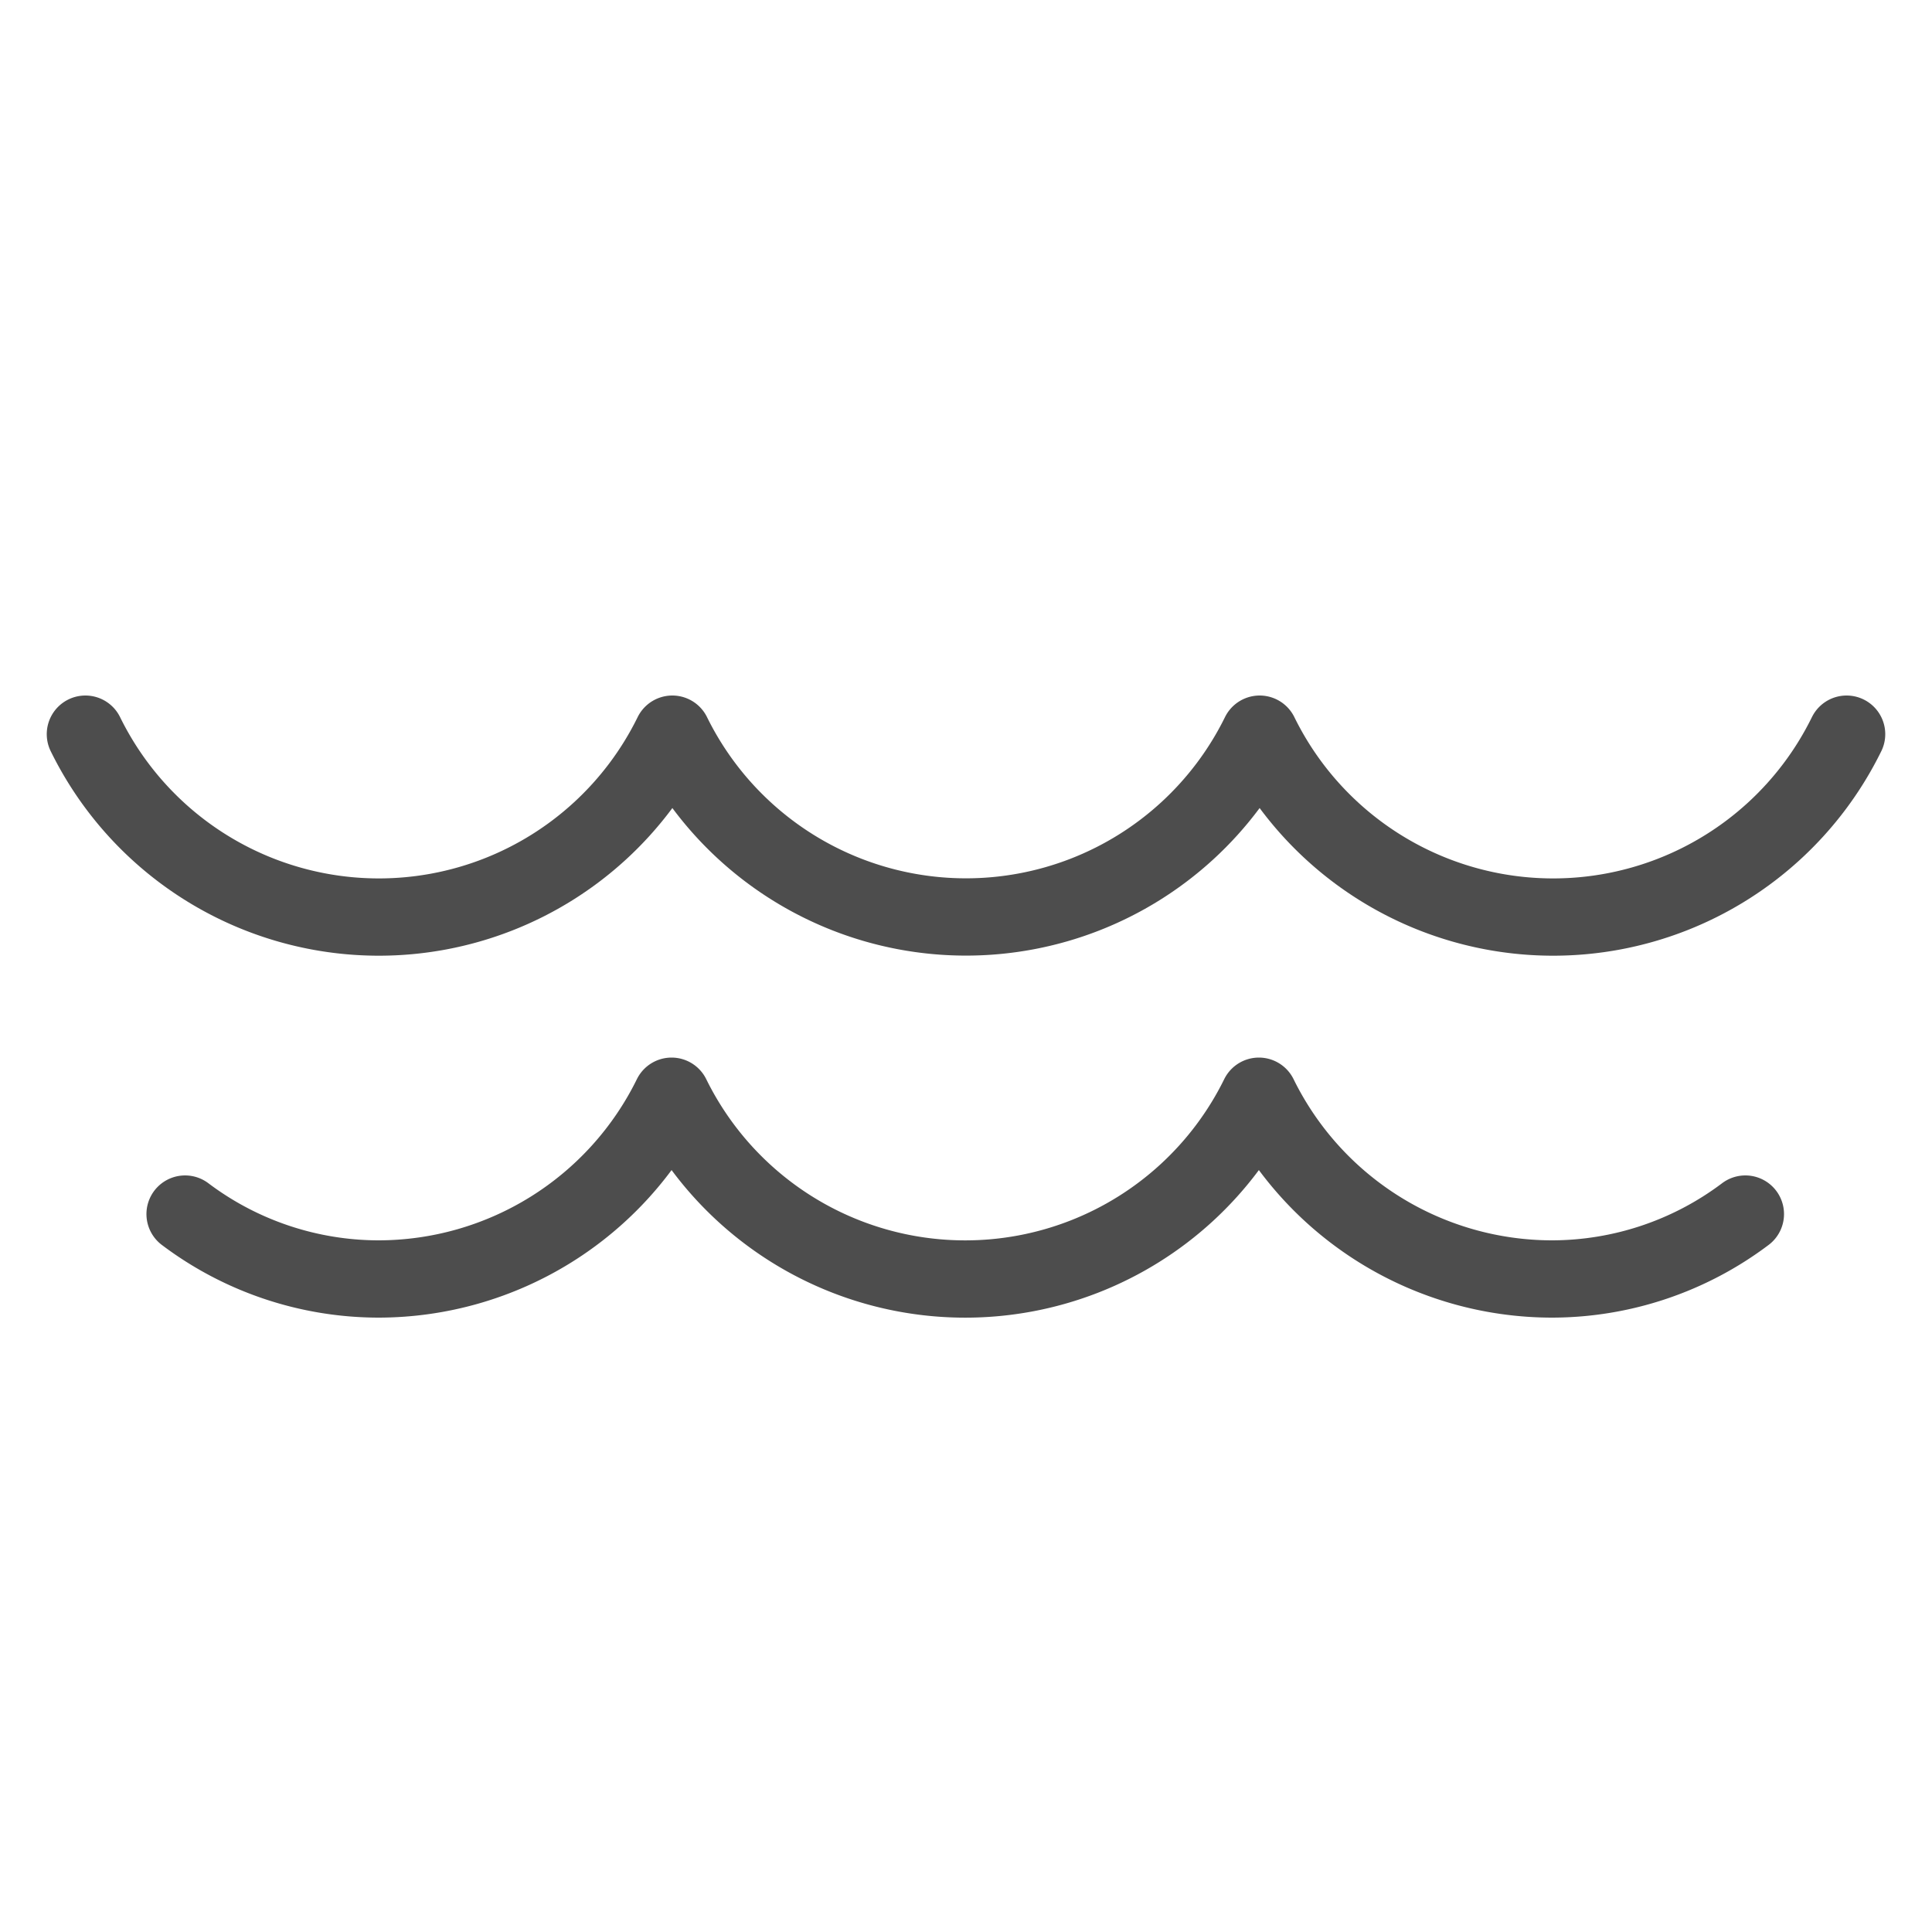
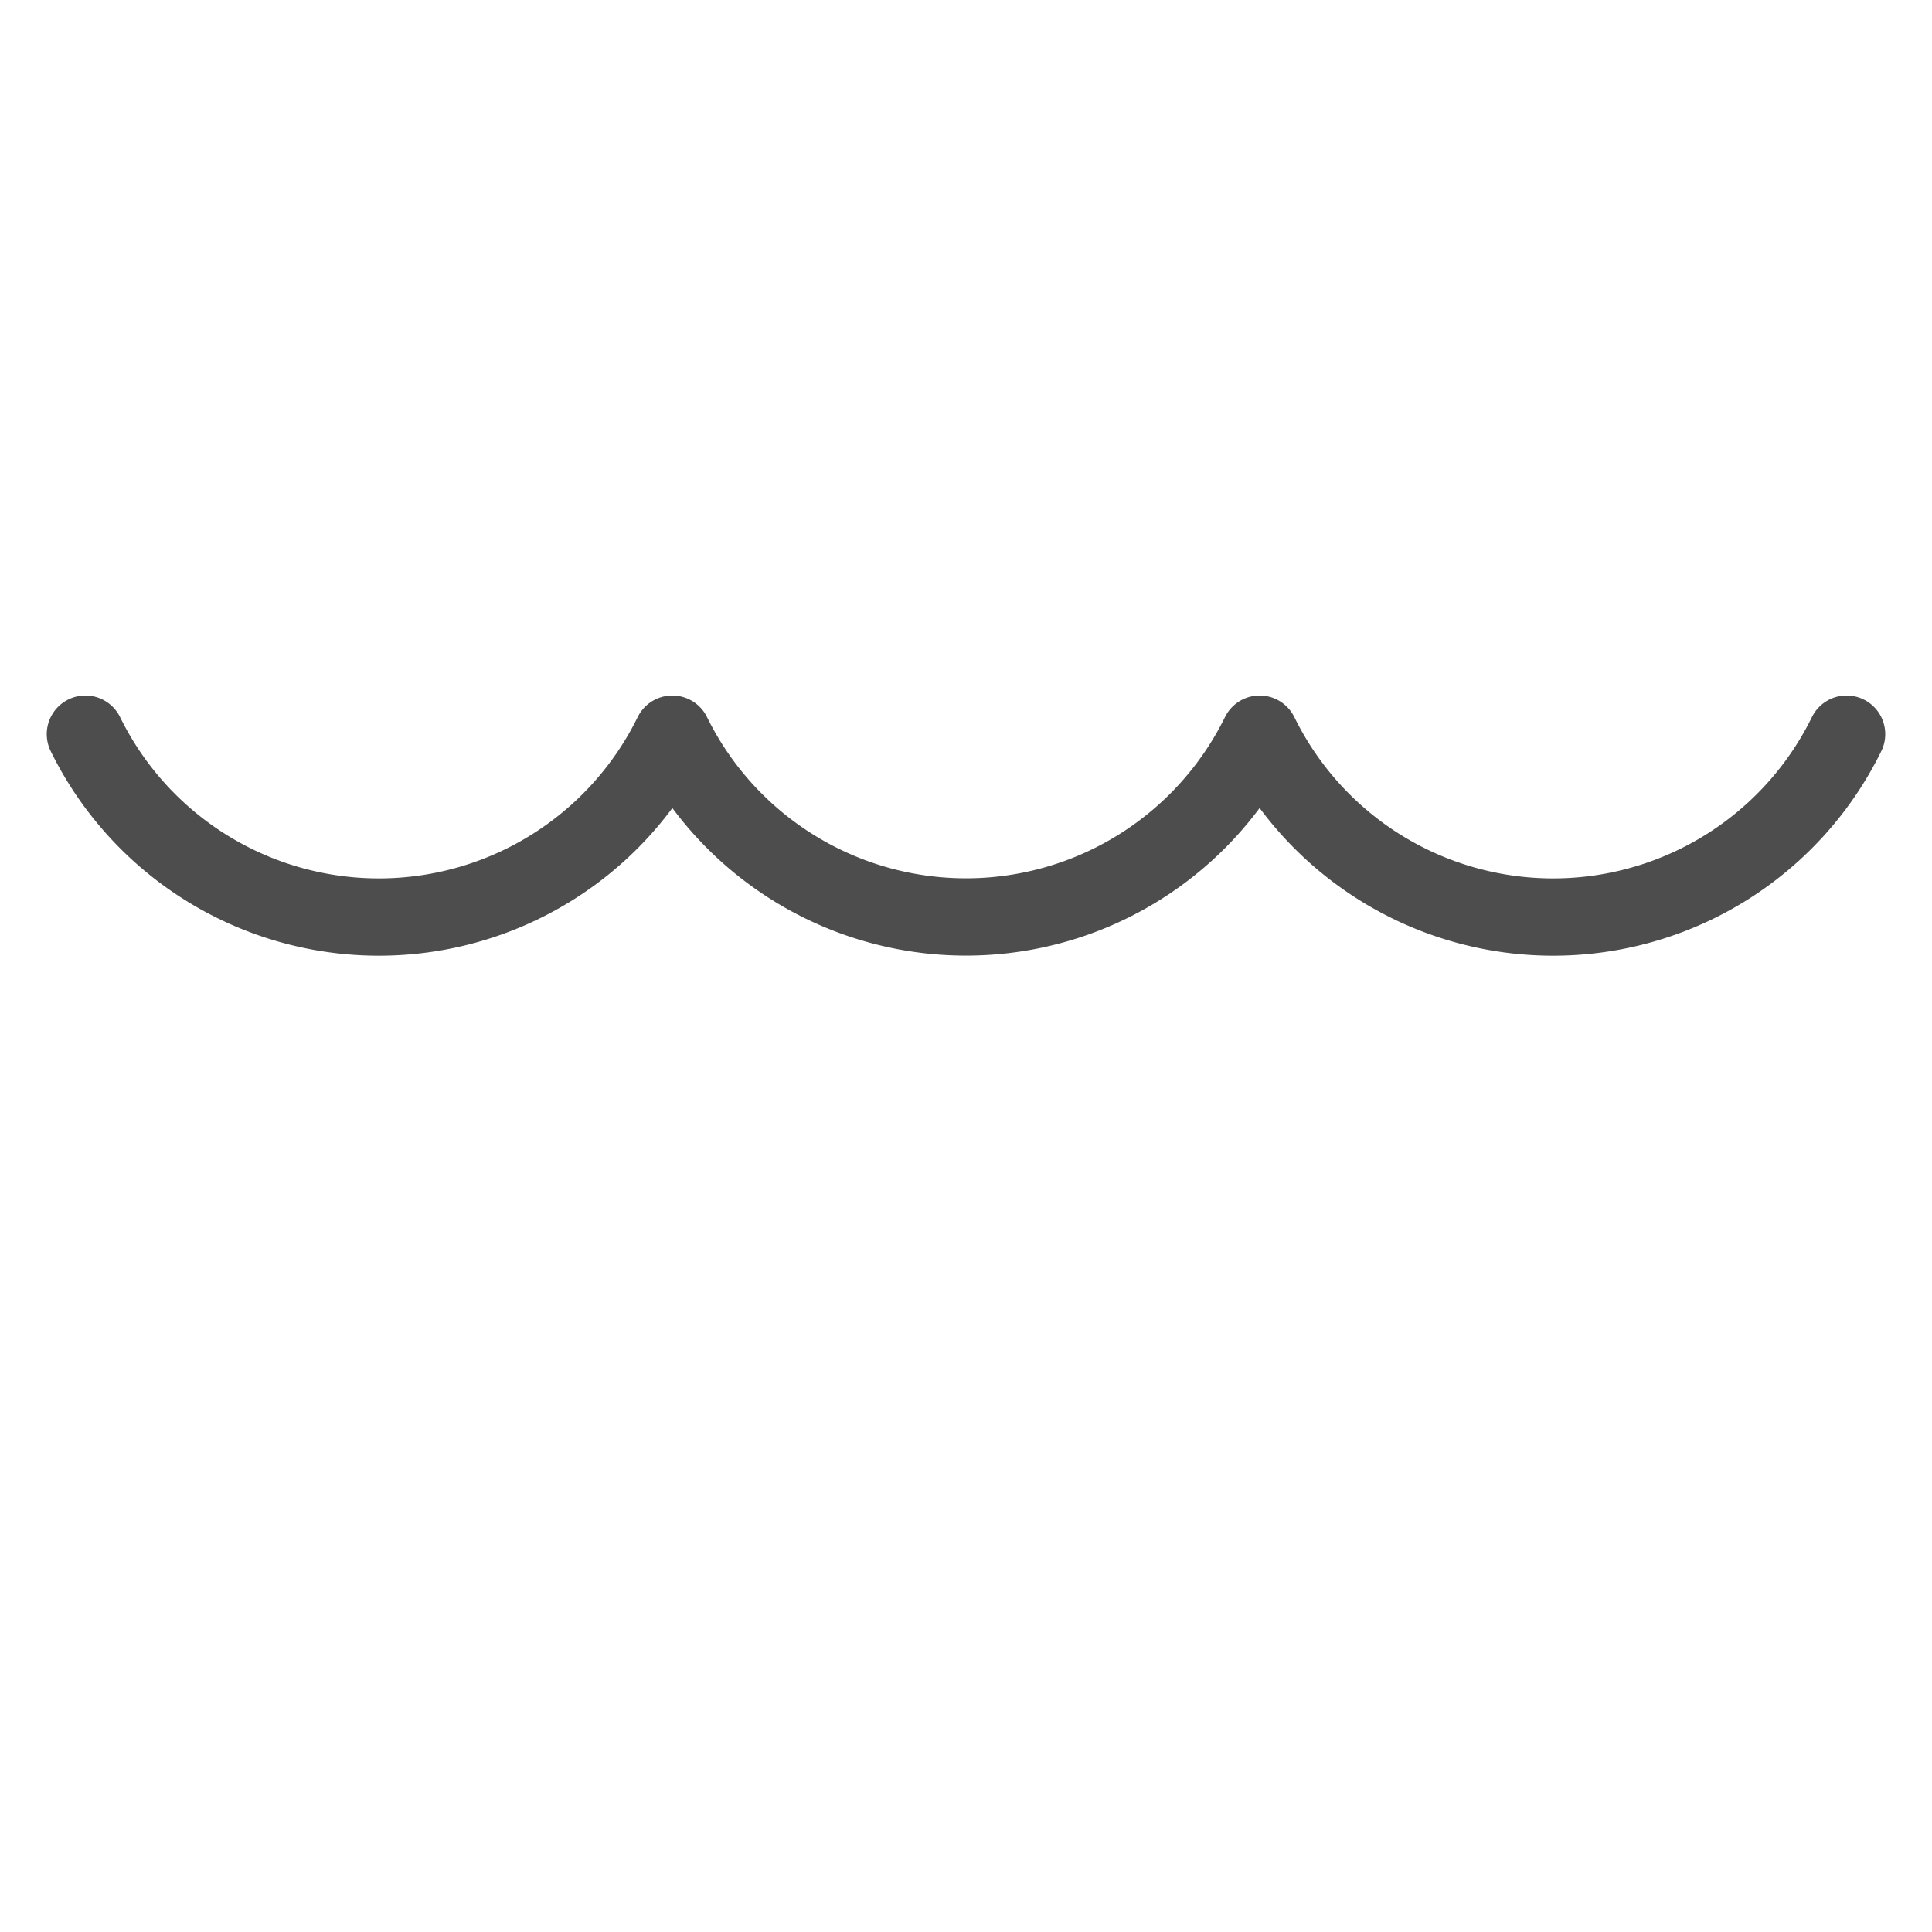
<svg xmlns="http://www.w3.org/2000/svg" id="Layer_1" data-name="Layer 1" viewBox="0 0 50 50">
  <defs>
    <style>.cls-1{fill:none;stroke:#4d4d4d;stroke-linecap:round;stroke-linejoin:round;stroke-width:2px;}</style>
  </defs>
  <title>Water_location_icon</title>
-   <path class="cls-1" d="M4.79,31.42a8.33,8.33,0,0,0,5,1.68,8.46,8.46,0,0,0,7.59-4.73,8.47,8.47,0,0,0,15.2,0,8.46,8.46,0,0,0,7.59,4.73,8.33,8.33,0,0,0,5-1.68" />
  <path class="cls-1" d="M47.79,19v0A8.46,8.46,0,0,1,32.6,19a8.47,8.47,0,0,1-15.2,0A8.46,8.46,0,0,1,2.21,19v0" />
</svg>